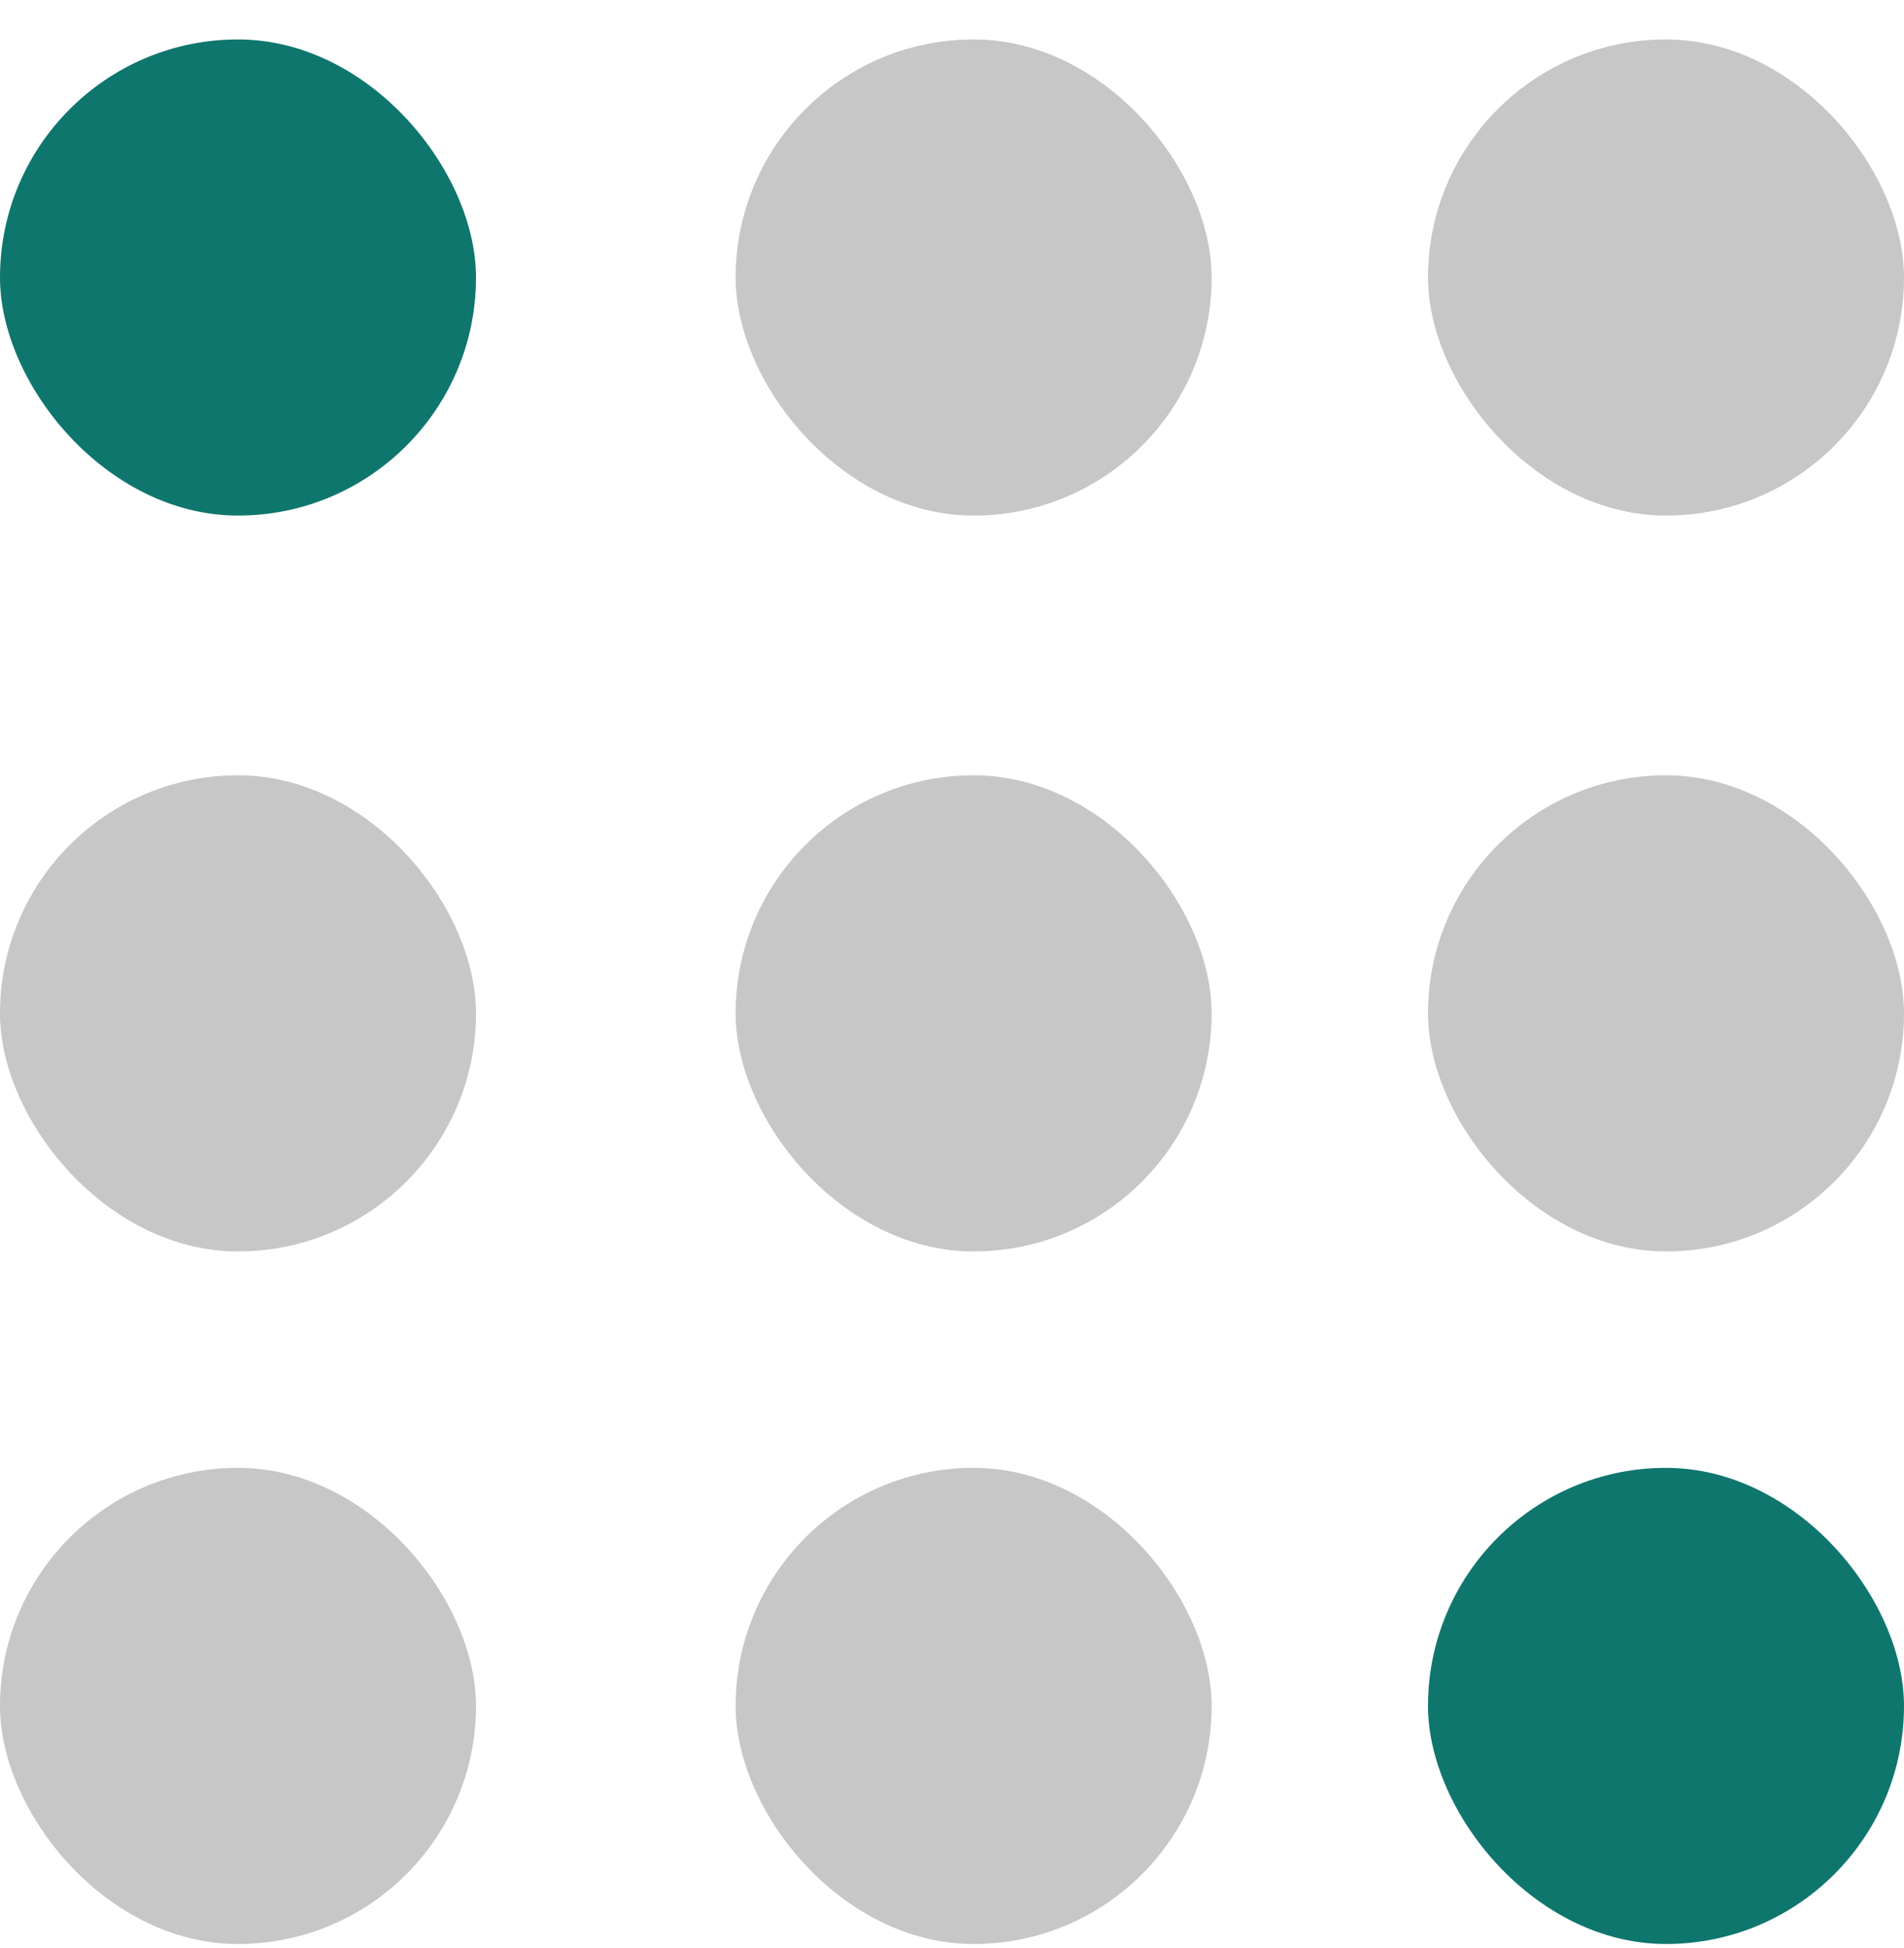
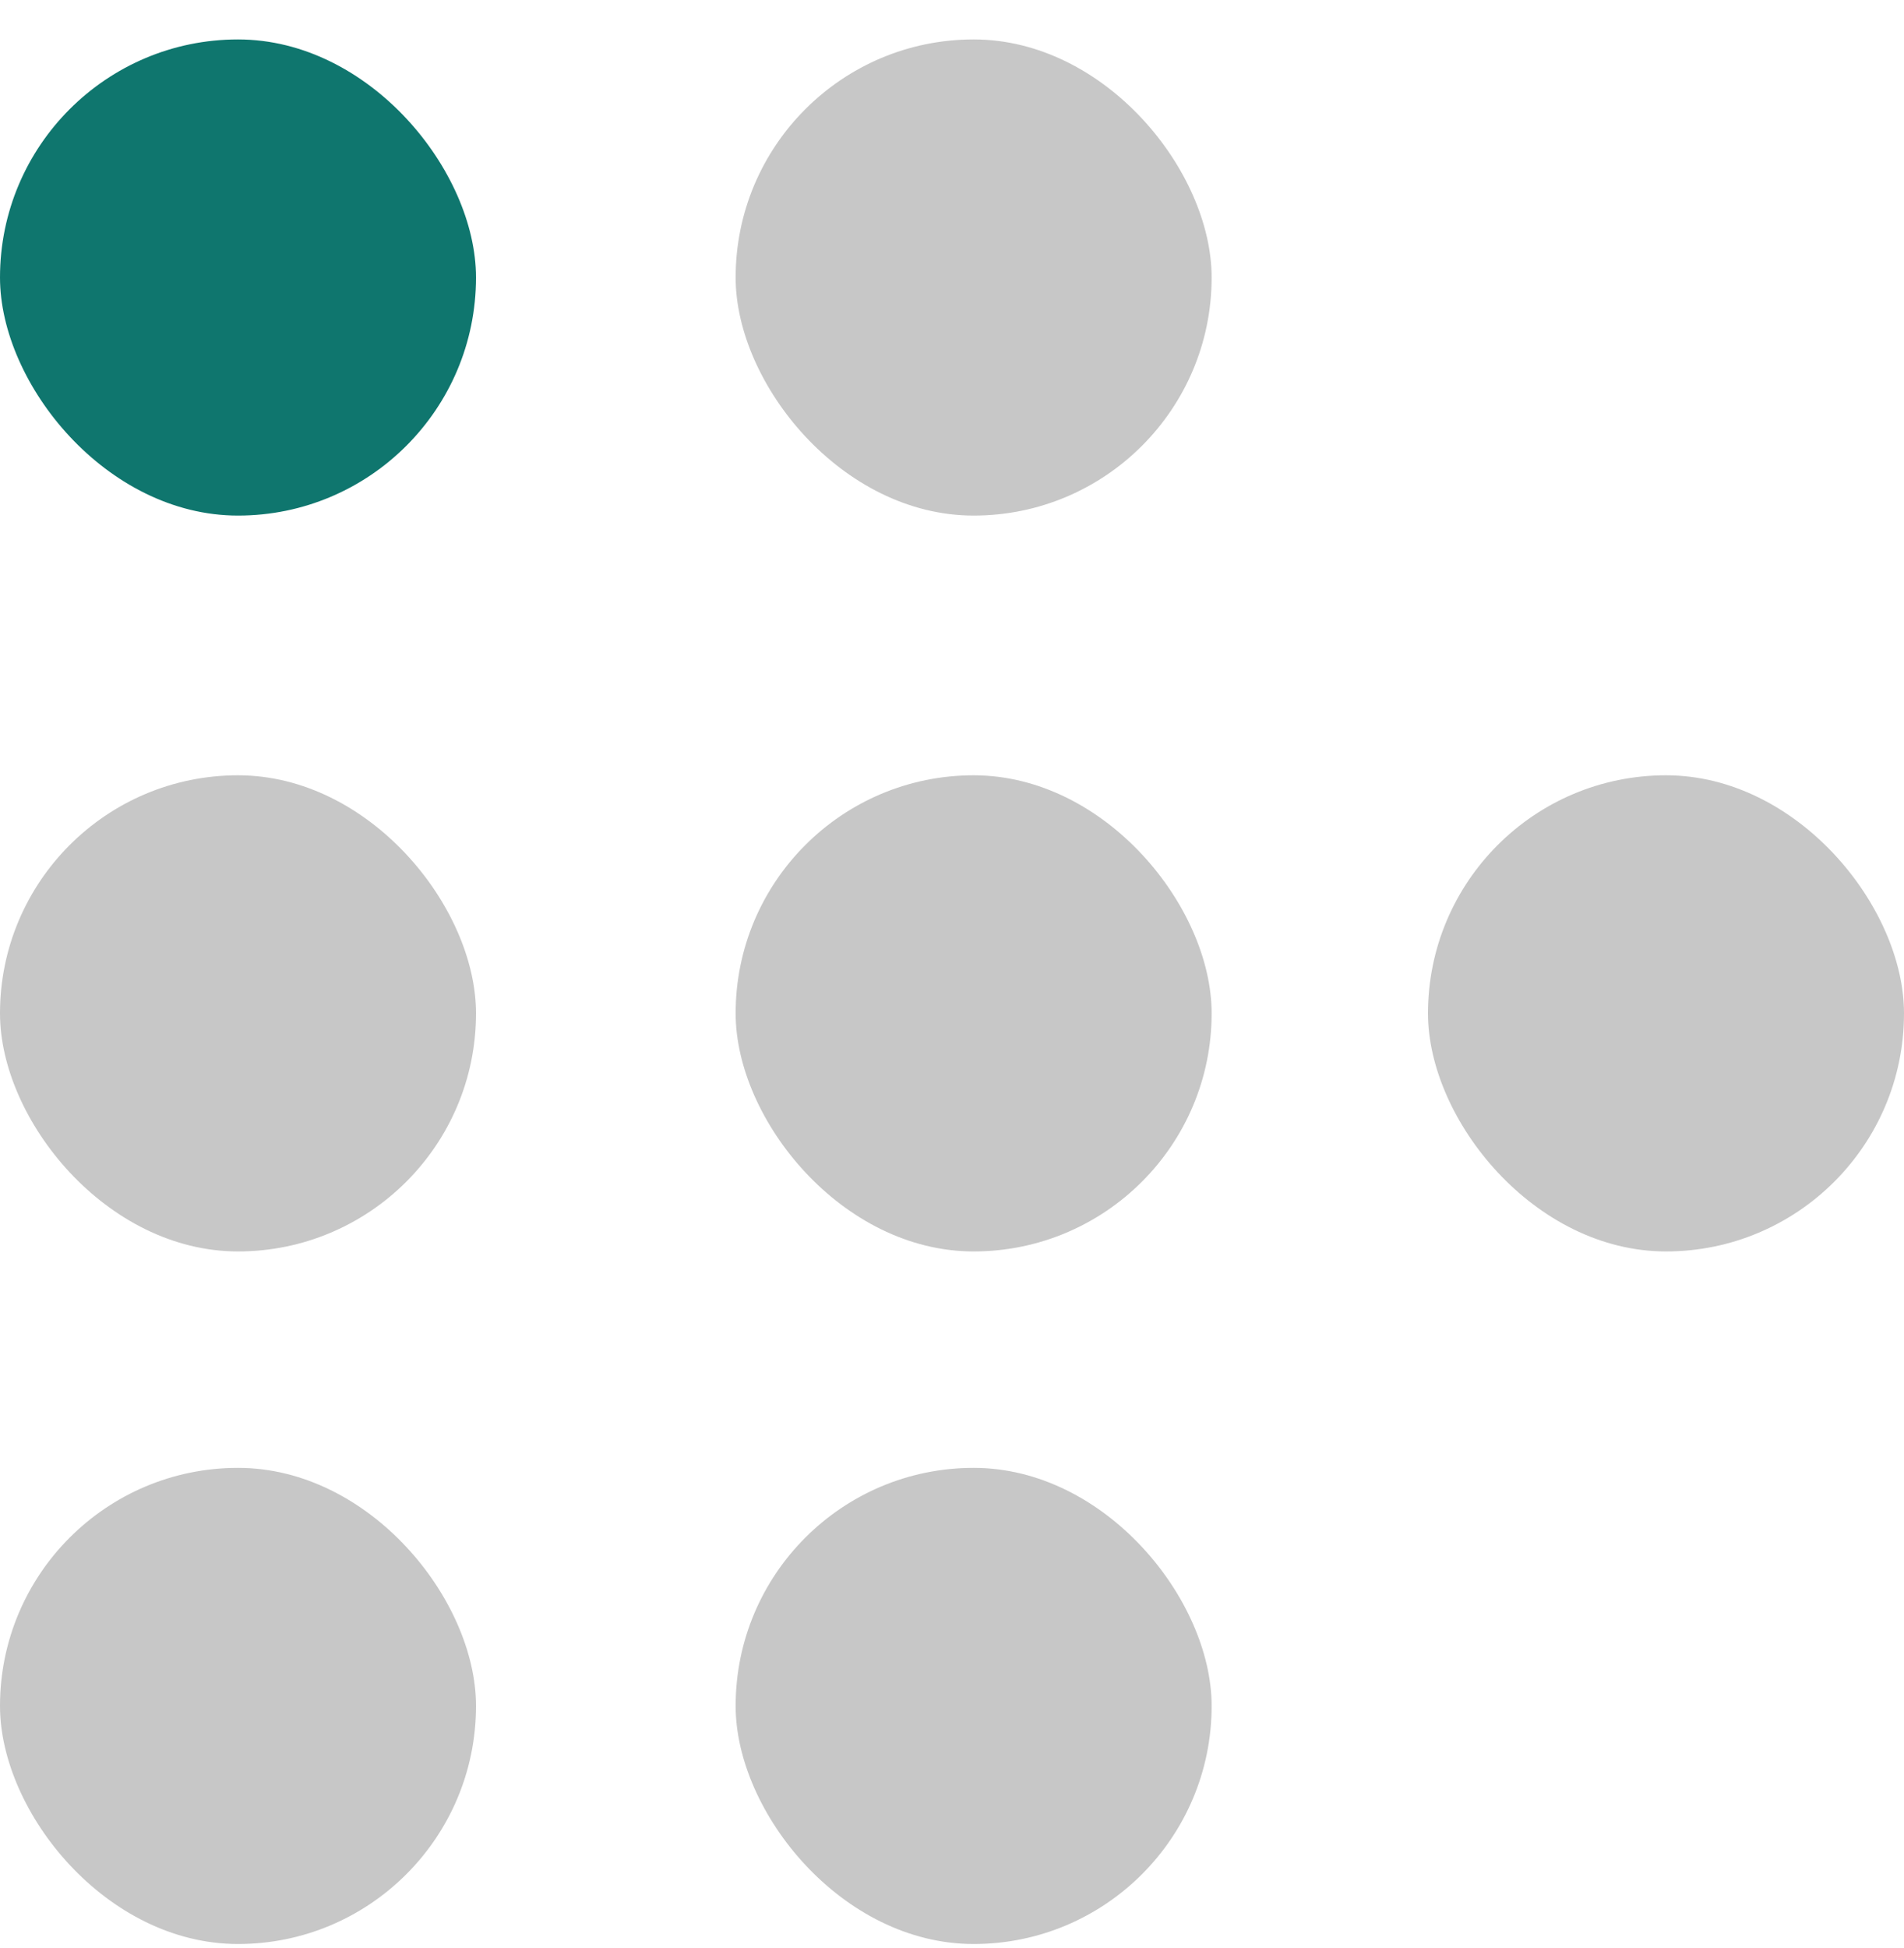
<svg xmlns="http://www.w3.org/2000/svg" width="44" height="45" viewBox="0 0 44 45" fill="none">
  <rect y="0.911" width="11" height="11" rx="5.5" fill="#0F766E" />
  <rect y="17.911" width="11" height="11" rx="5.5" fill="#C7C7C7" />
  <rect y="33.911" width="11" height="11" rx="5.5" fill="#C7C7C7" />
  <rect x="17" y="0.911" width="11" height="11" rx="5.5" fill="#C7C7C7" />
  <rect x="17" y="17.911" width="11" height="11" rx="5.5" fill="#C7C7C7" />
  <rect x="17" y="33.911" width="11" height="11" rx="5.5" fill="#C7C7C7" />
-   <rect x="33" y="0.911" width="11" height="11" rx="5.5" fill="#C7C7C7" />
  <rect x="33" y="17.911" width="11" height="11" rx="5.5" fill="#C7C7C7" />
-   <rect x="33" y="33.911" width="11" height="11" rx="5.5" fill="#0F766E" />
</svg>